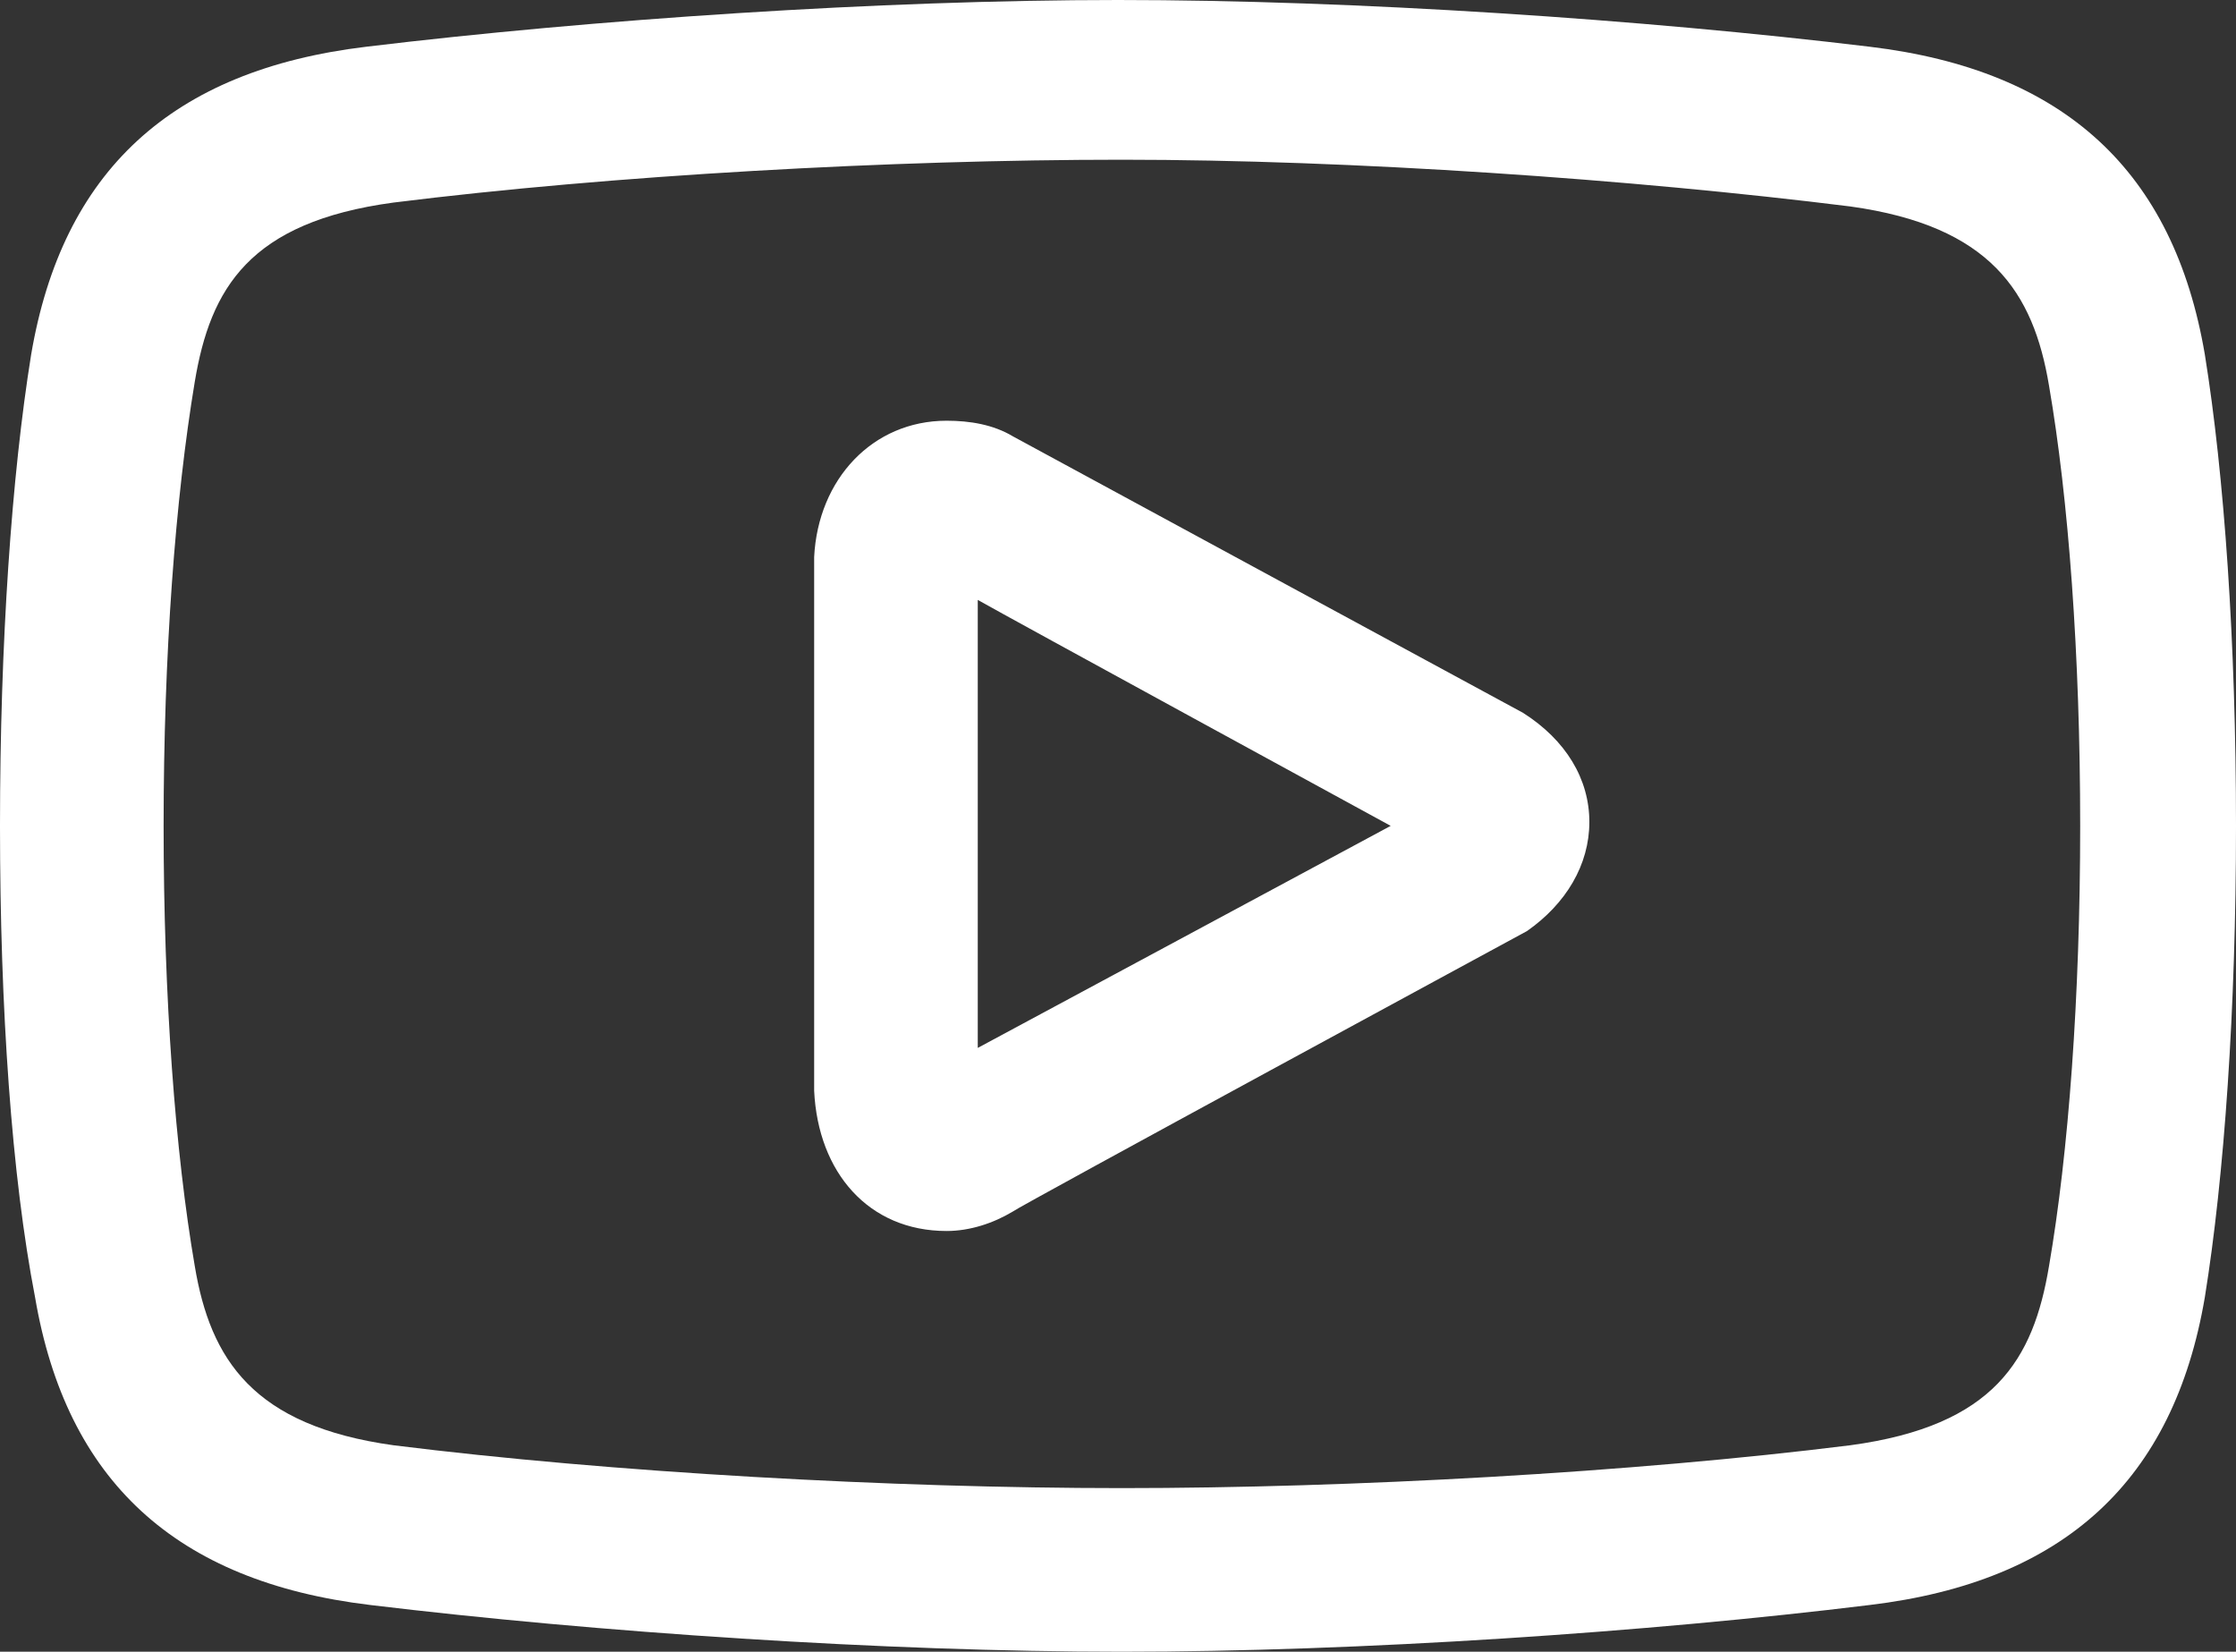
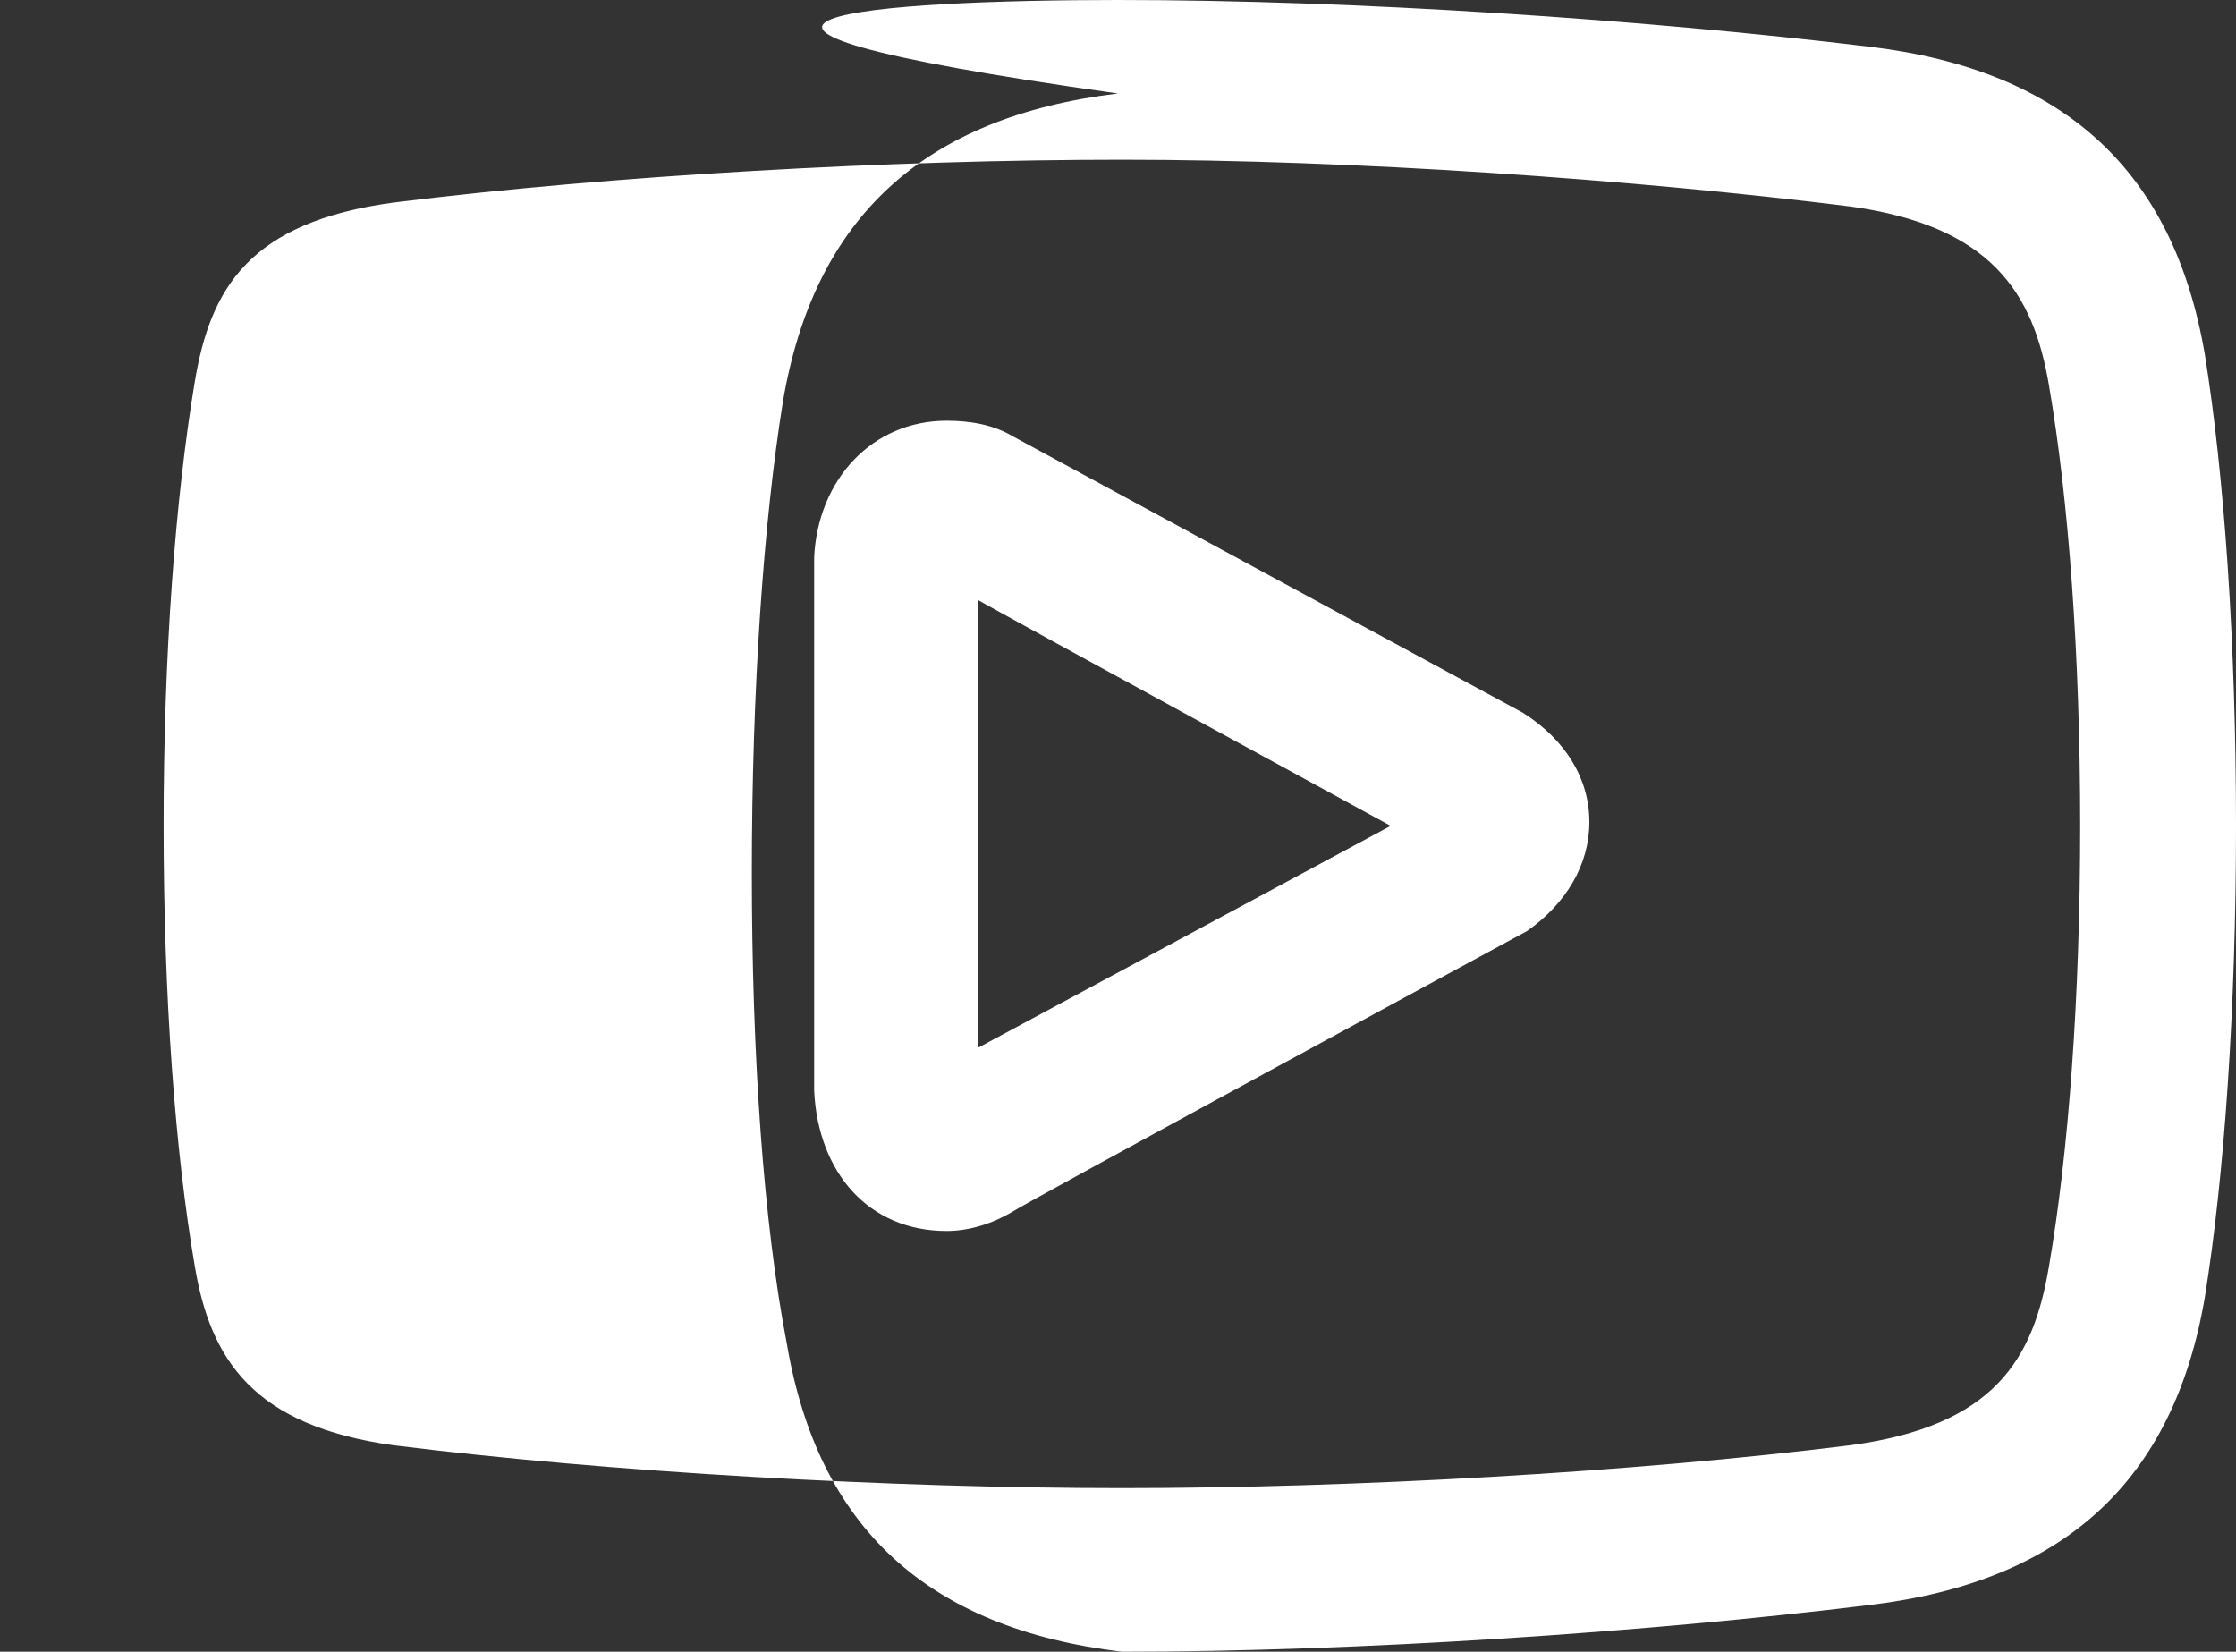
<svg xmlns="http://www.w3.org/2000/svg" version="1.1" id="Livello_1" x="0px" y="0px" viewBox="0 0 574 424" style="enable-background:new 0 0 574 424;" xml:space="preserve">
  <rect x="0" y="0" width="574" height="424" fill="#333333" stroke="none" />
  <style type="text/css">
	.st0{fill:#FFFFFF;}
</style>
-   <path class="st0" d="M243,316L243,316c-20,0-33-15-34-36c0-4,0-136,0-137c1-20,15-35,34-35c6,0,12,1,17,4c11,6,131,71,131,71  c11,7,17,17,17,28s-6,21-16,28c0,0-131,71-132,72C255,314,249,316,243,316L243,316z M251,154v113c0,1,0,2,0,2l106-57  C357,212,258,158,251,154z M288,424c-61,0-135-5-193-12c-50-6-78-32-86-79c-6-31-9-74-9-121s3-90,8-121c8-47,36-73,86-79  C152,5,226,0,287,0s135,5,193,12c50,6,78,32,86,79c5,31,8,74,8,121s-3,90-8,121c-8,47-36,73-86,79C423,419,349,424,288,424z M288,41  c-59,0-131,4-187,11c-37,5-47,22-51,46c-5,30-8,70-8,114s3,84,8,113c4,24,15,41,51,46c56,7,128,11,187,11s131-4,187-11  c37-5,47-22,51-46c5-29,8-69,8-113s-3-84-8-113c-4-24-15-41-51-46C419,46,347,41,288,41z" />
+   <path class="st0" d="M243,316L243,316c-20,0-33-15-34-36c0-4,0-136,0-137c1-20,15-35,34-35c6,0,12,1,17,4c11,6,131,71,131,71  c11,7,17,17,17,28s-6,21-16,28c0,0-131,71-132,72C255,314,249,316,243,316L243,316z M251,154v113c0,1,0,2,0,2l106-57  C357,212,258,158,251,154z M288,424c-50-6-78-32-86-79c-6-31-9-74-9-121s3-90,8-121c8-47,36-73,86-79  C152,5,226,0,287,0s135,5,193,12c50,6,78,32,86,79c5,31,8,74,8,121s-3,90-8,121c-8,47-36,73-86,79C423,419,349,424,288,424z M288,41  c-59,0-131,4-187,11c-37,5-47,22-51,46c-5,30-8,70-8,114s3,84,8,113c4,24,15,41,51,46c56,7,128,11,187,11s131-4,187-11  c37-5,47-22,51-46c5-29,8-69,8-113s-3-84-8-113c-4-24-15-41-51-46C419,46,347,41,288,41z" />
</svg>